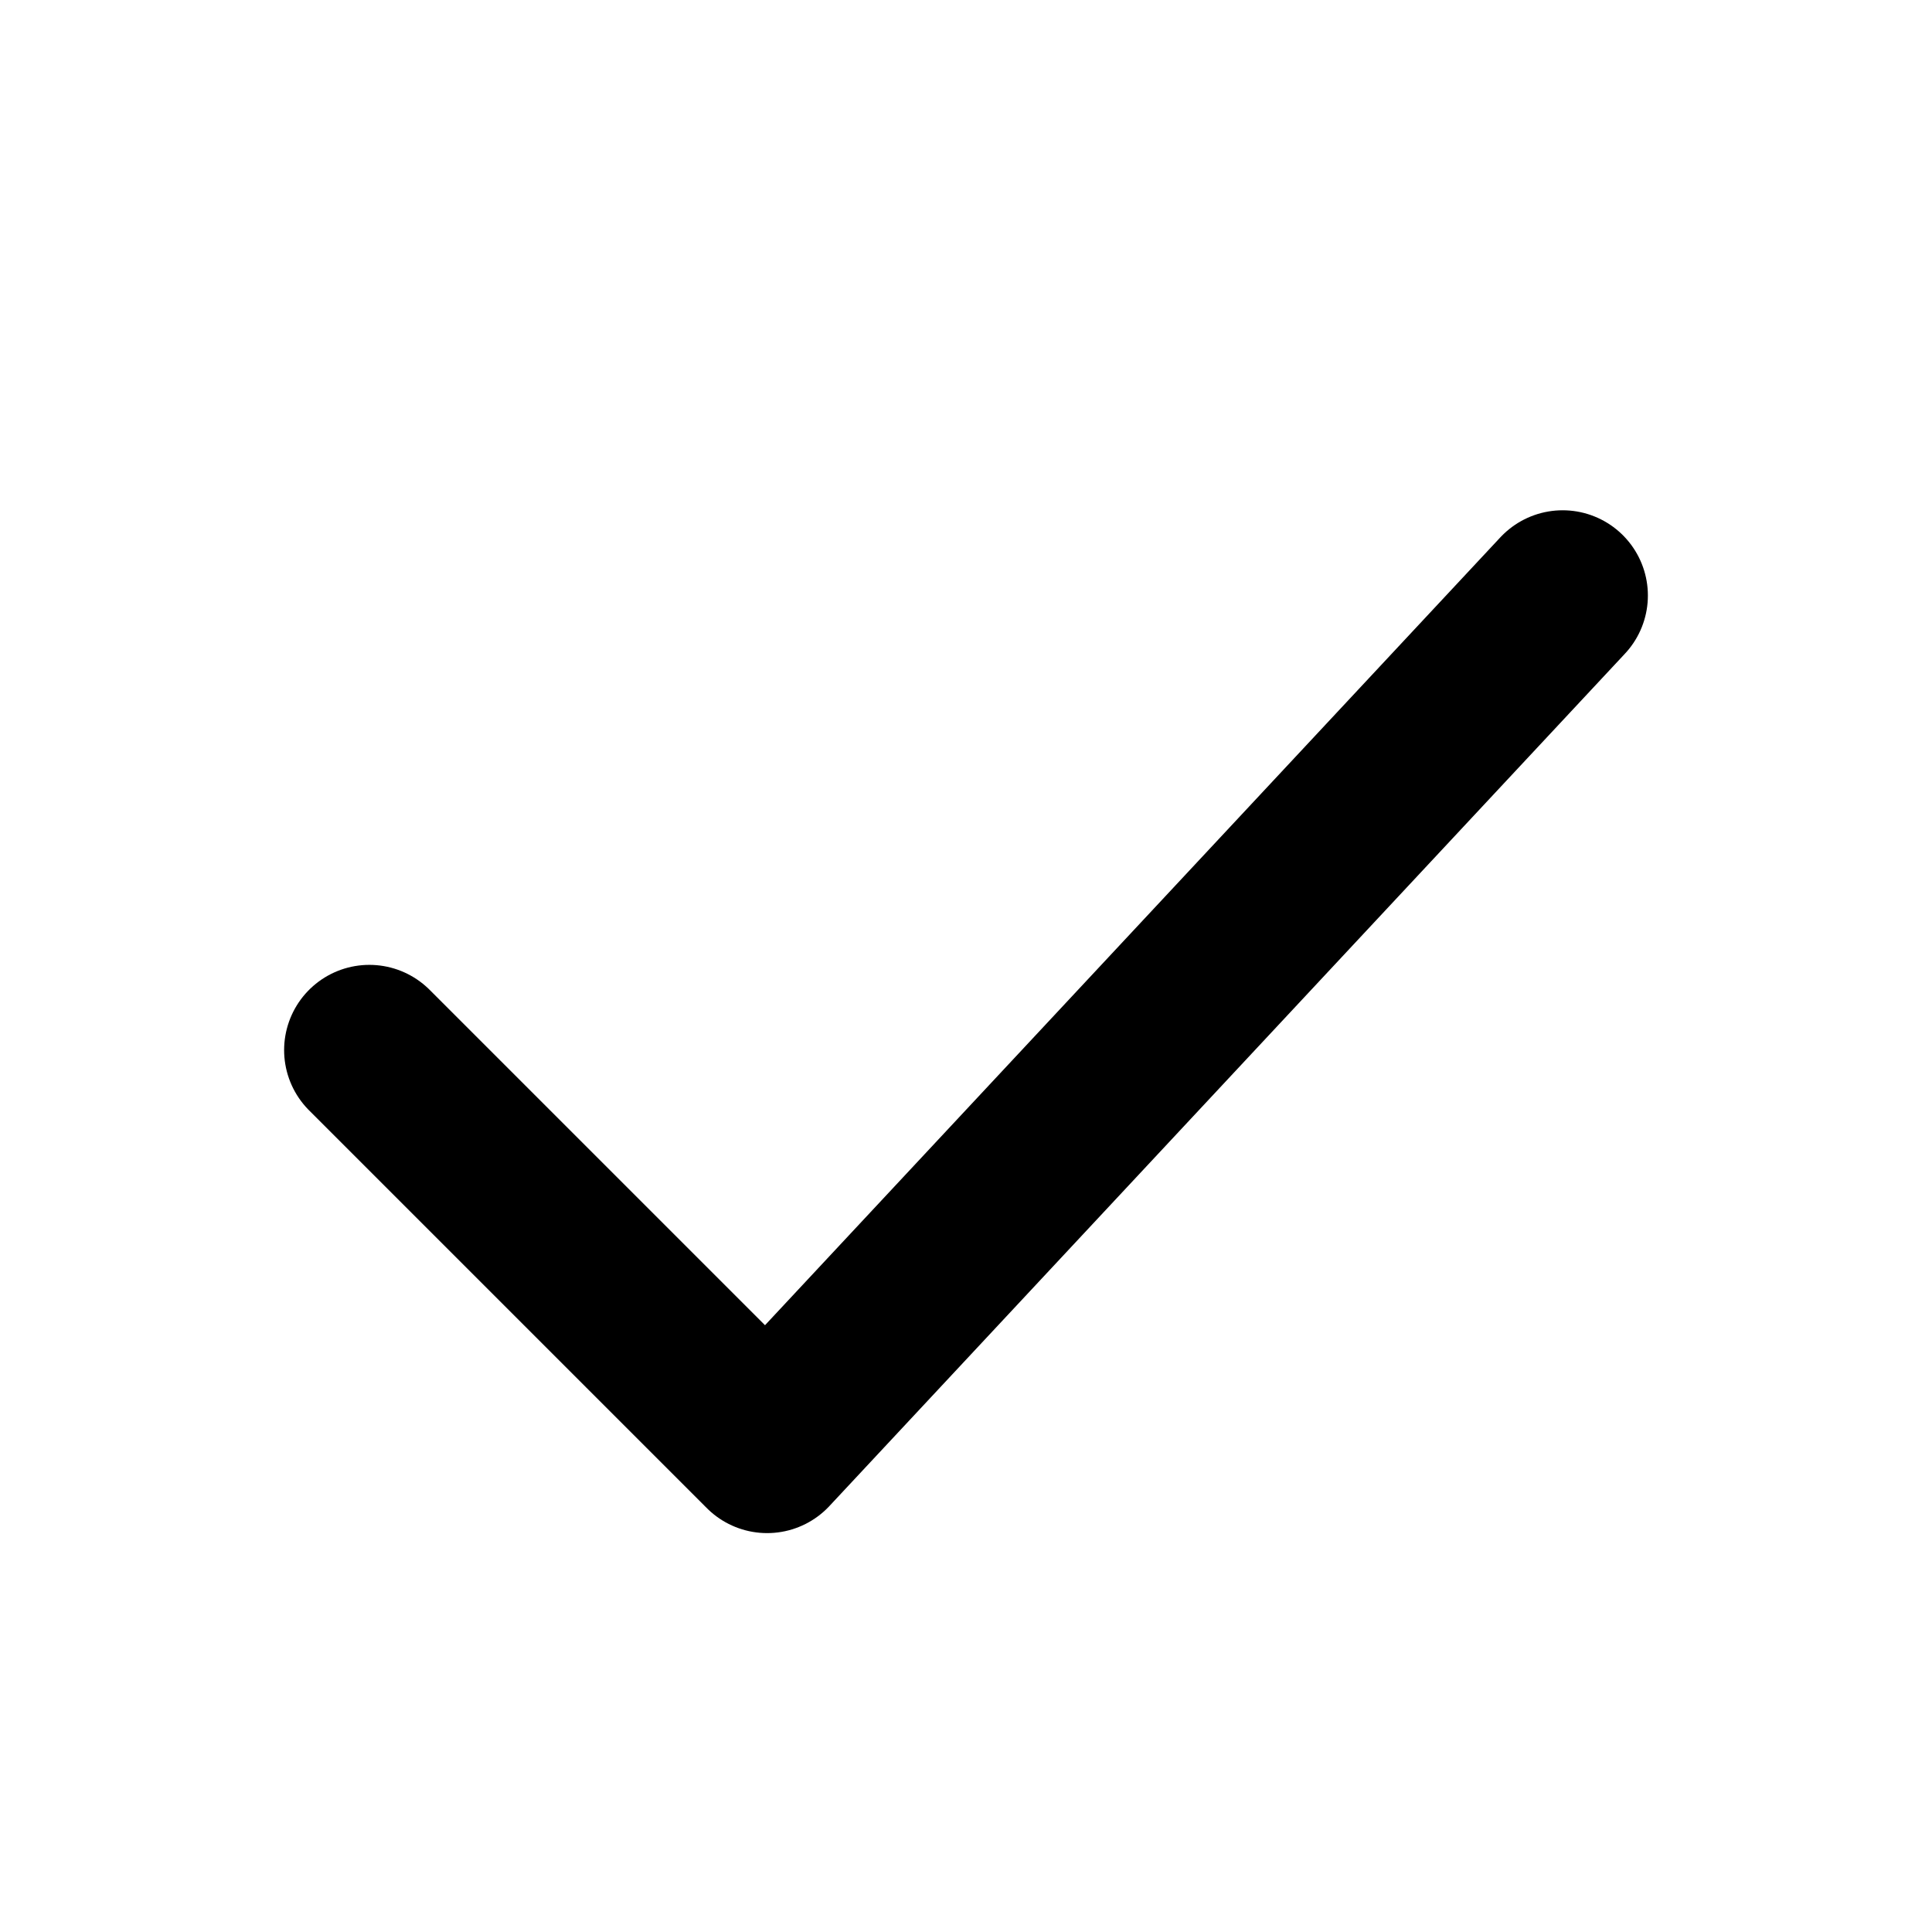
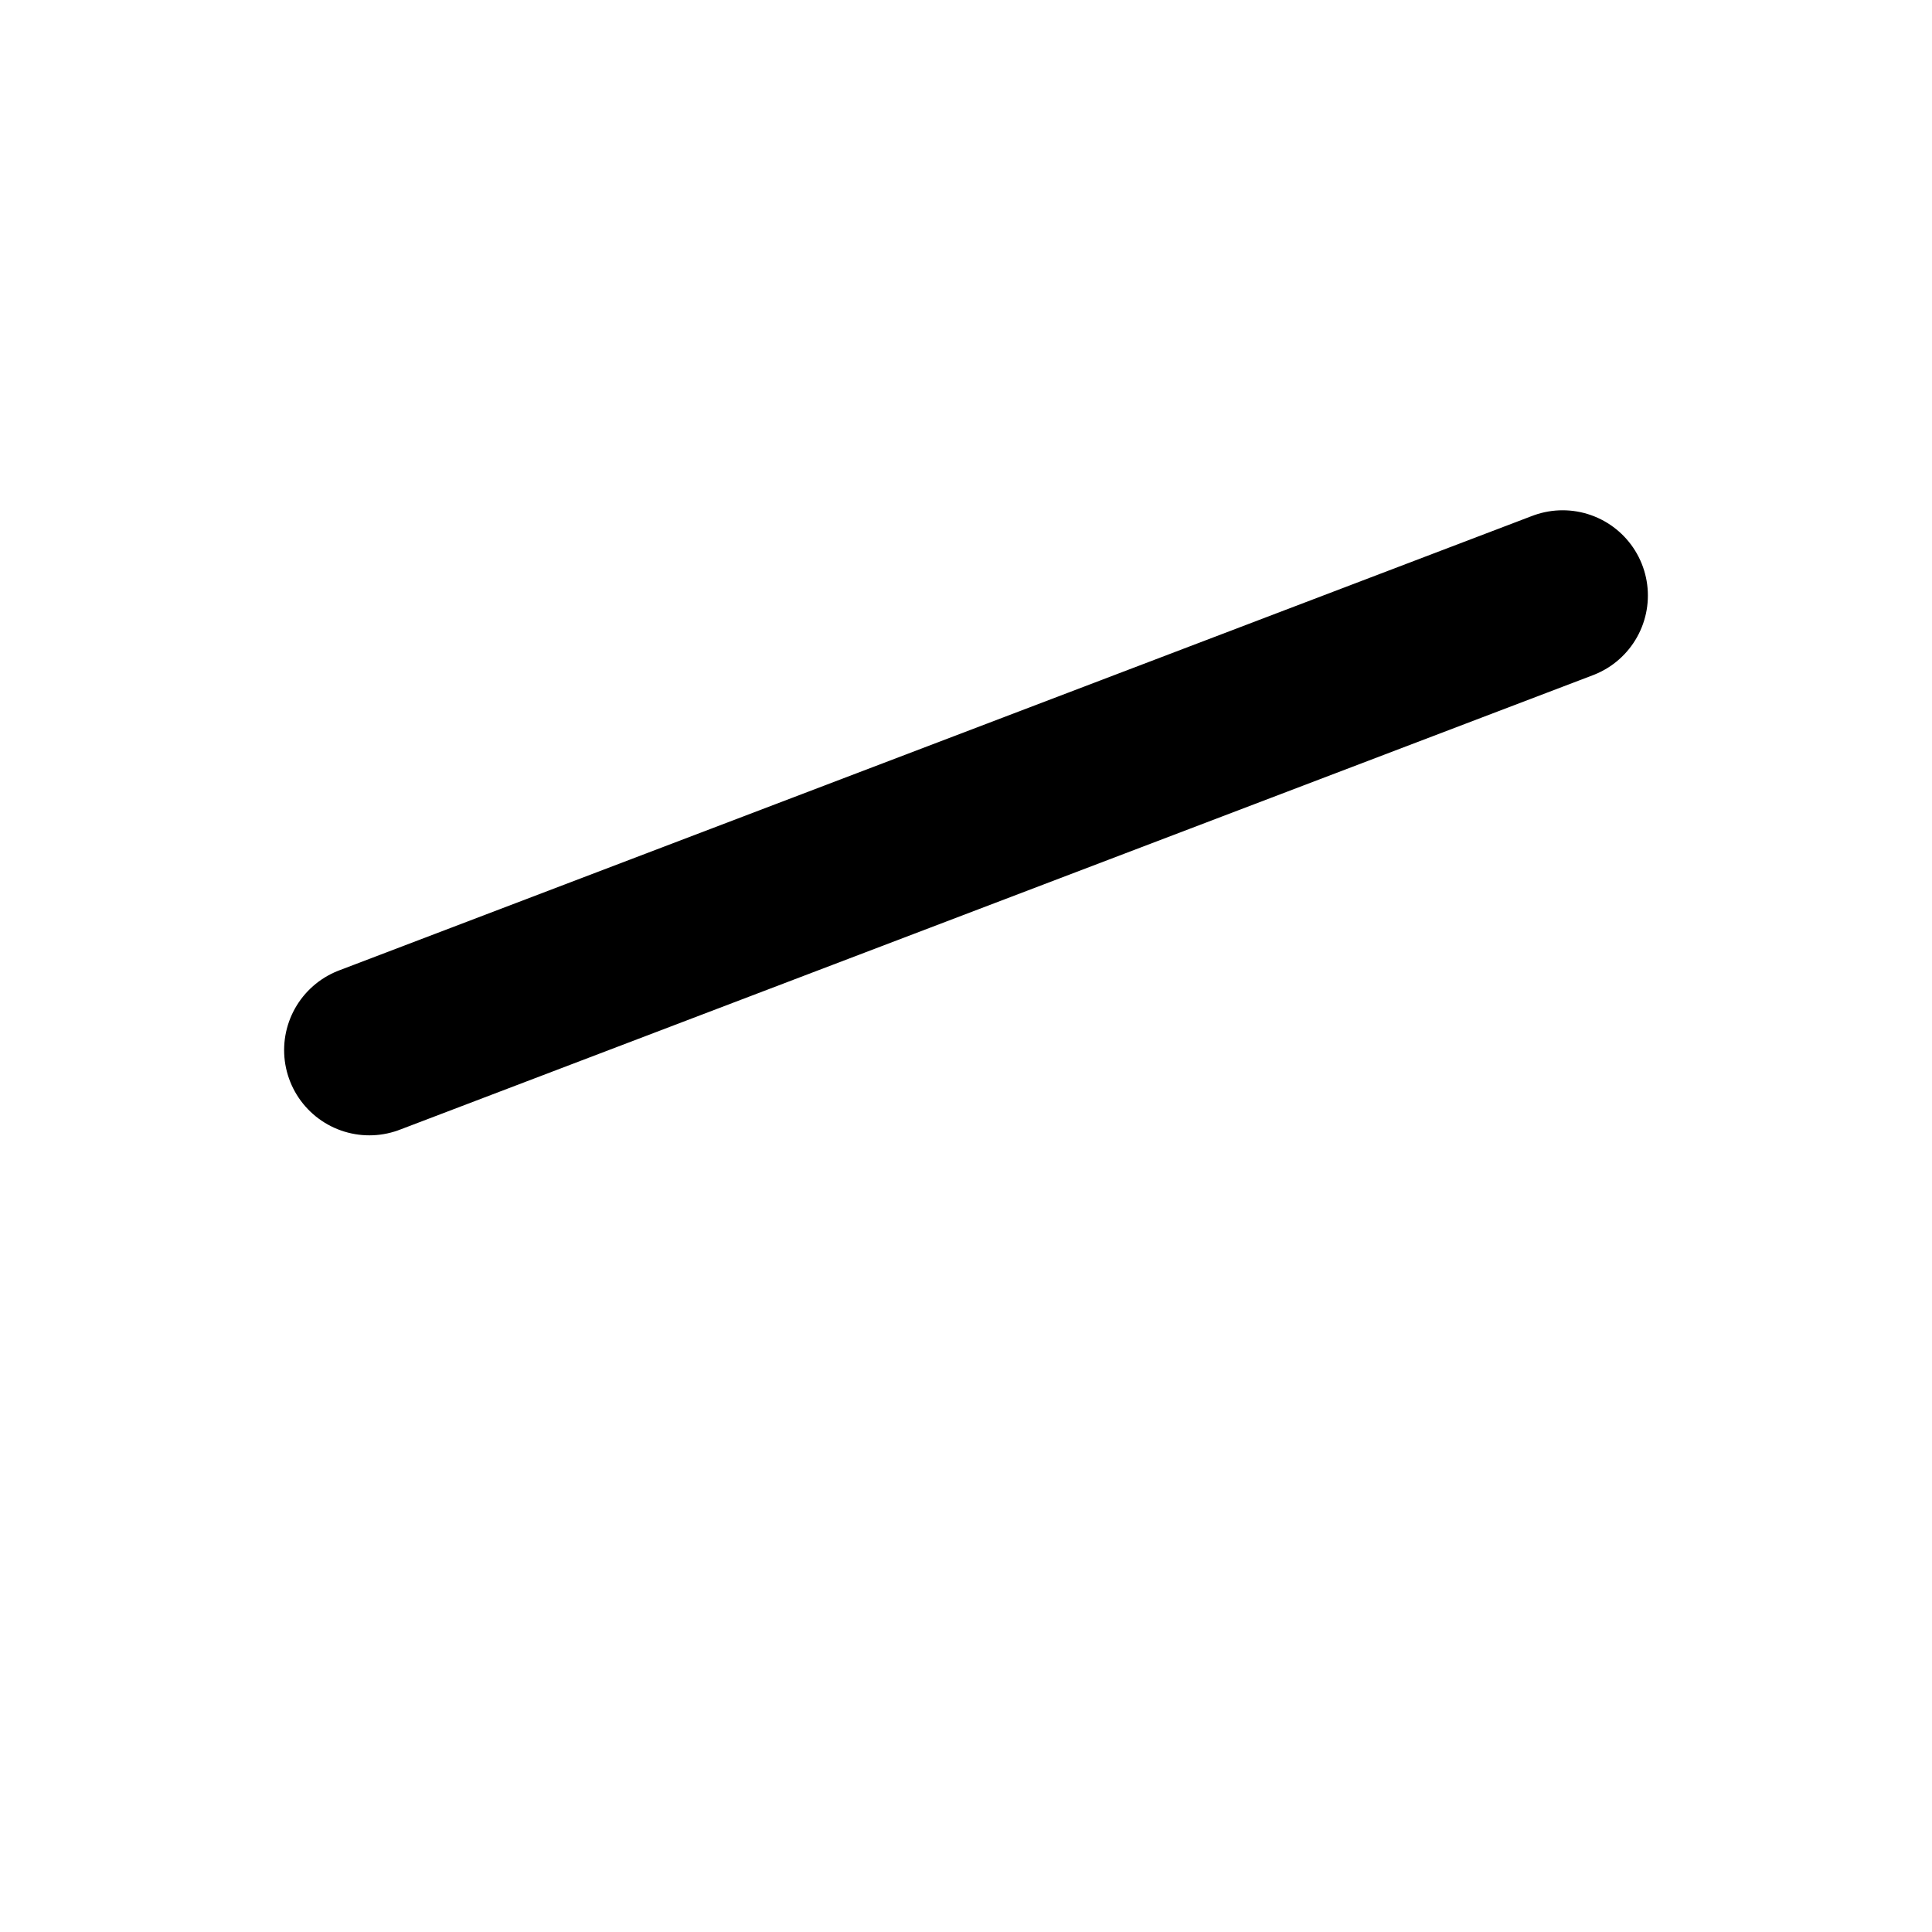
<svg xmlns="http://www.w3.org/2000/svg" width="17" height="17" viewBox="0 0 17 17" fill="none">
-   <path d="M3.25 9.24L6.75 12.74L13.75 5.24" stroke="black" stroke-width="1.5" stroke-linecap="round" stroke-linejoin="round" />
+   <path d="M3.25 9.24L13.75 5.24" stroke="black" stroke-width="1.5" stroke-linecap="round" stroke-linejoin="round" />
</svg>